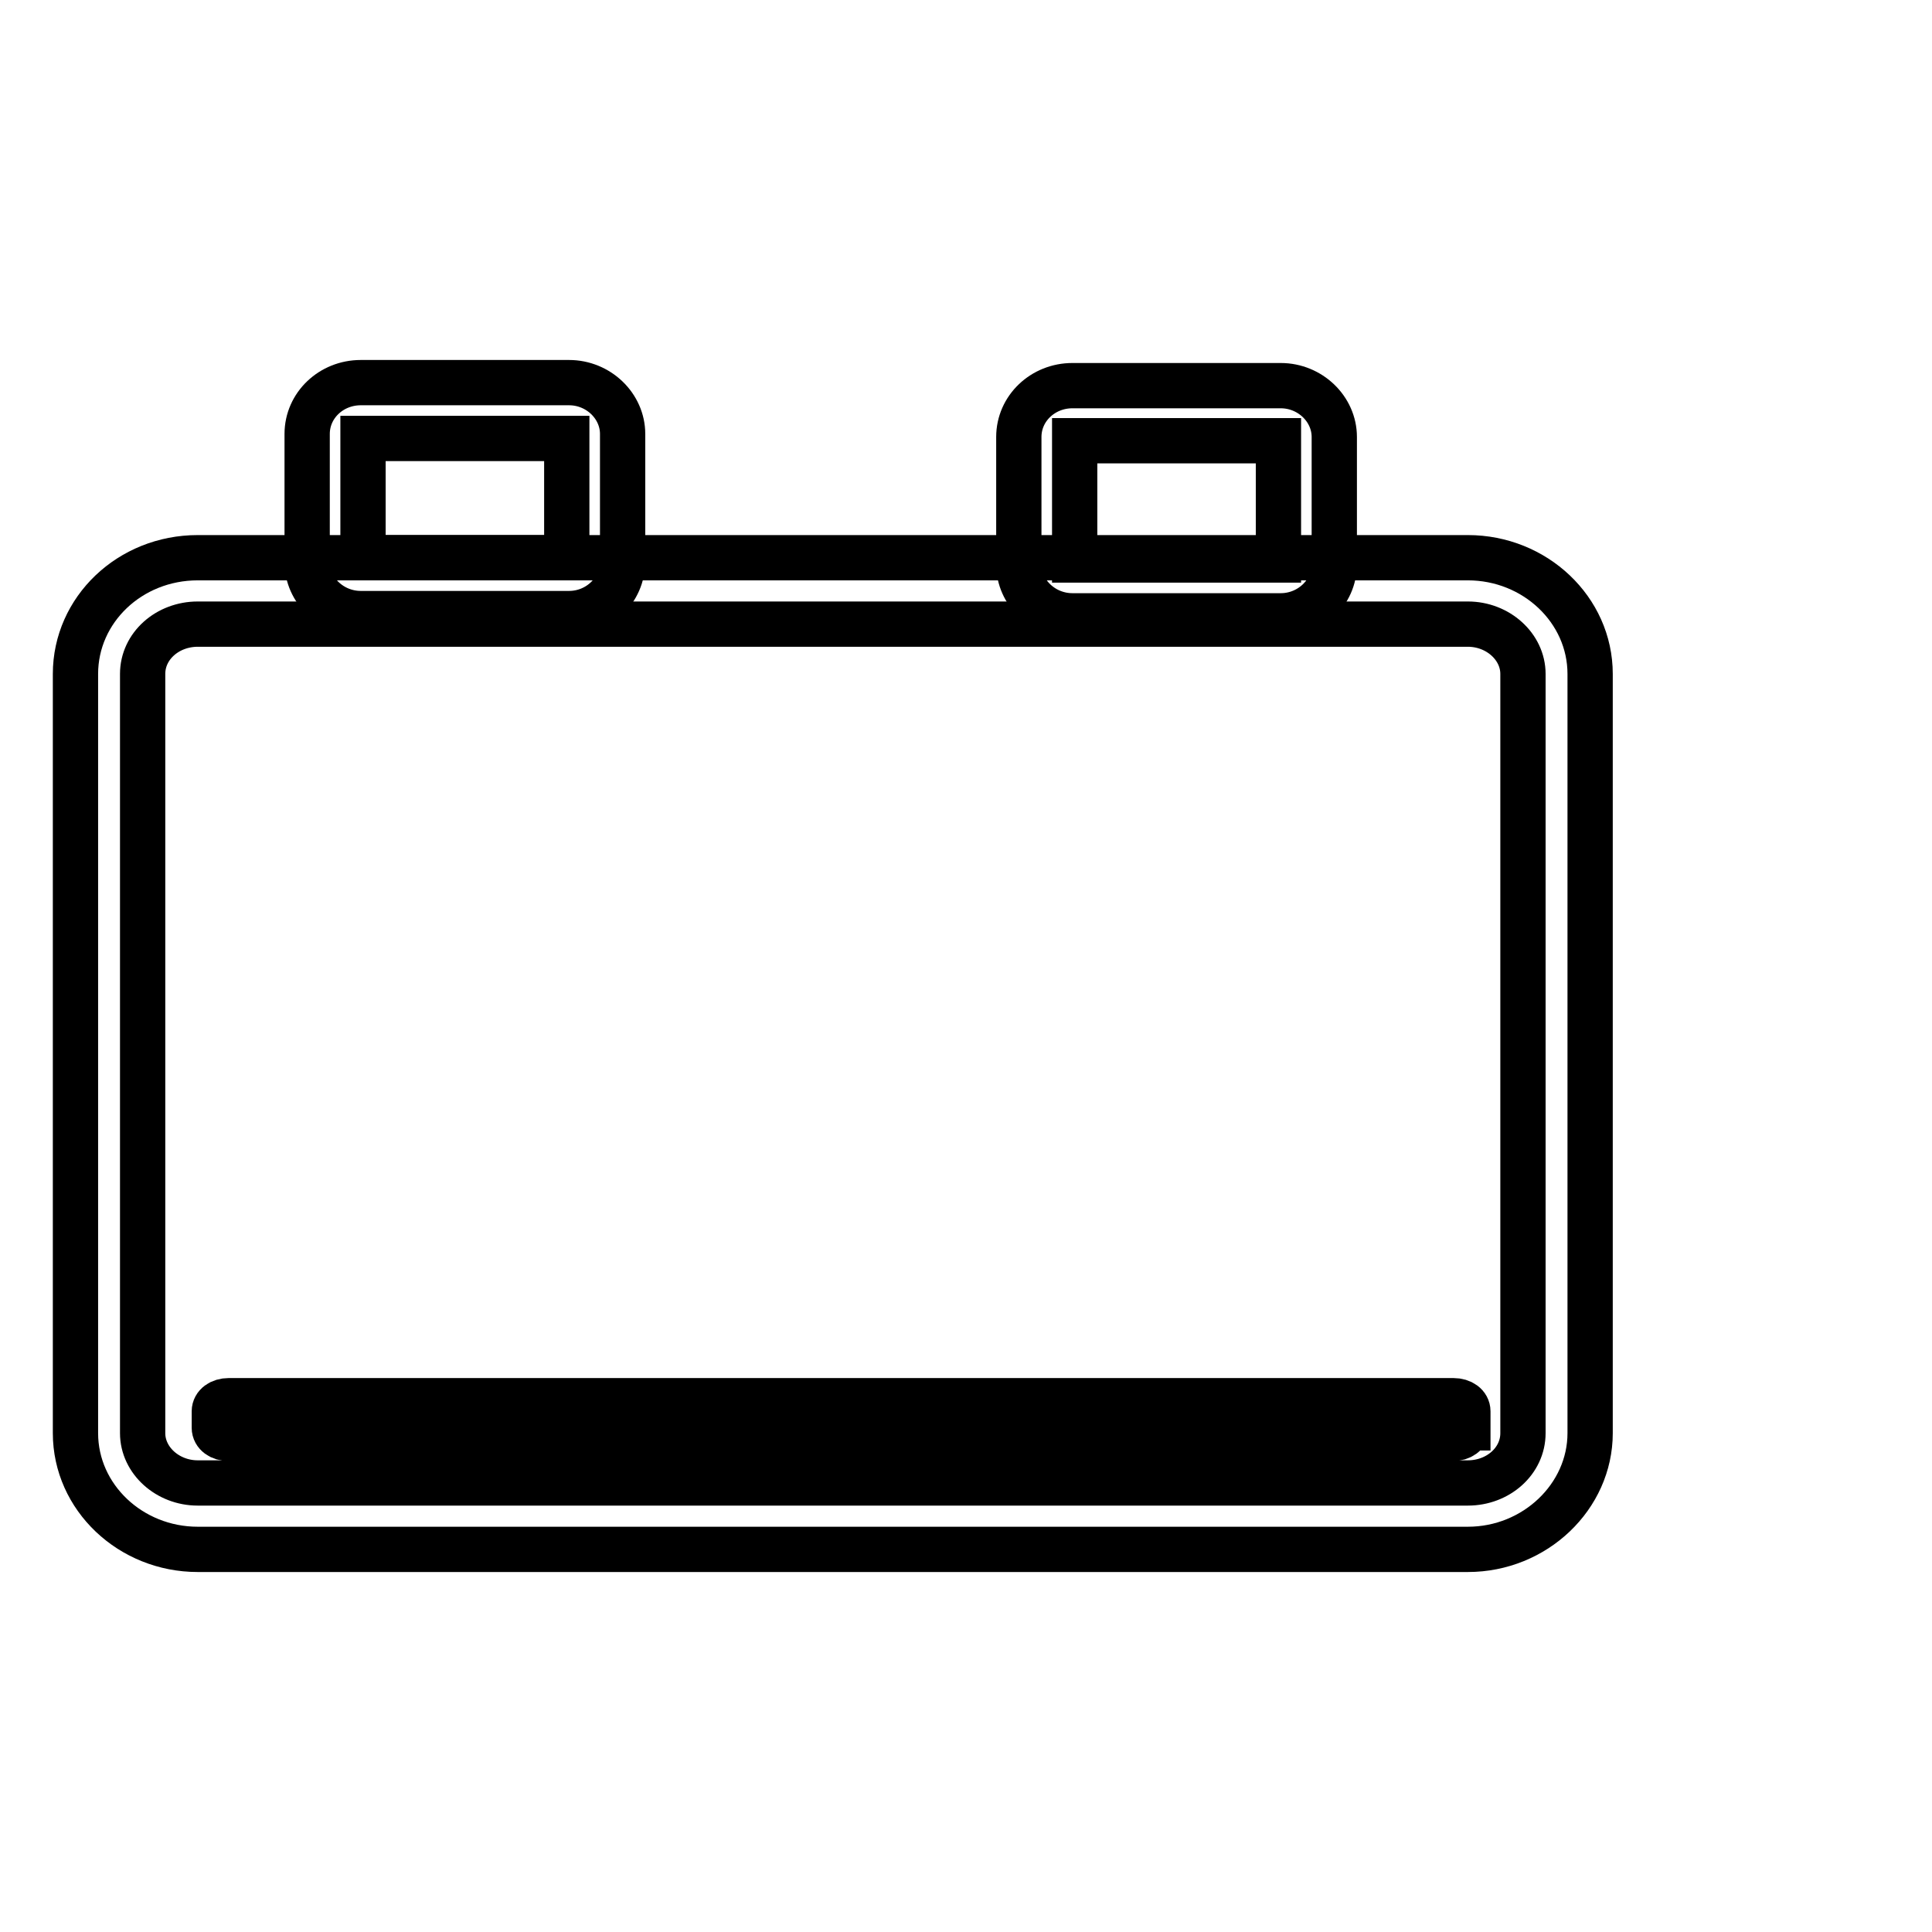
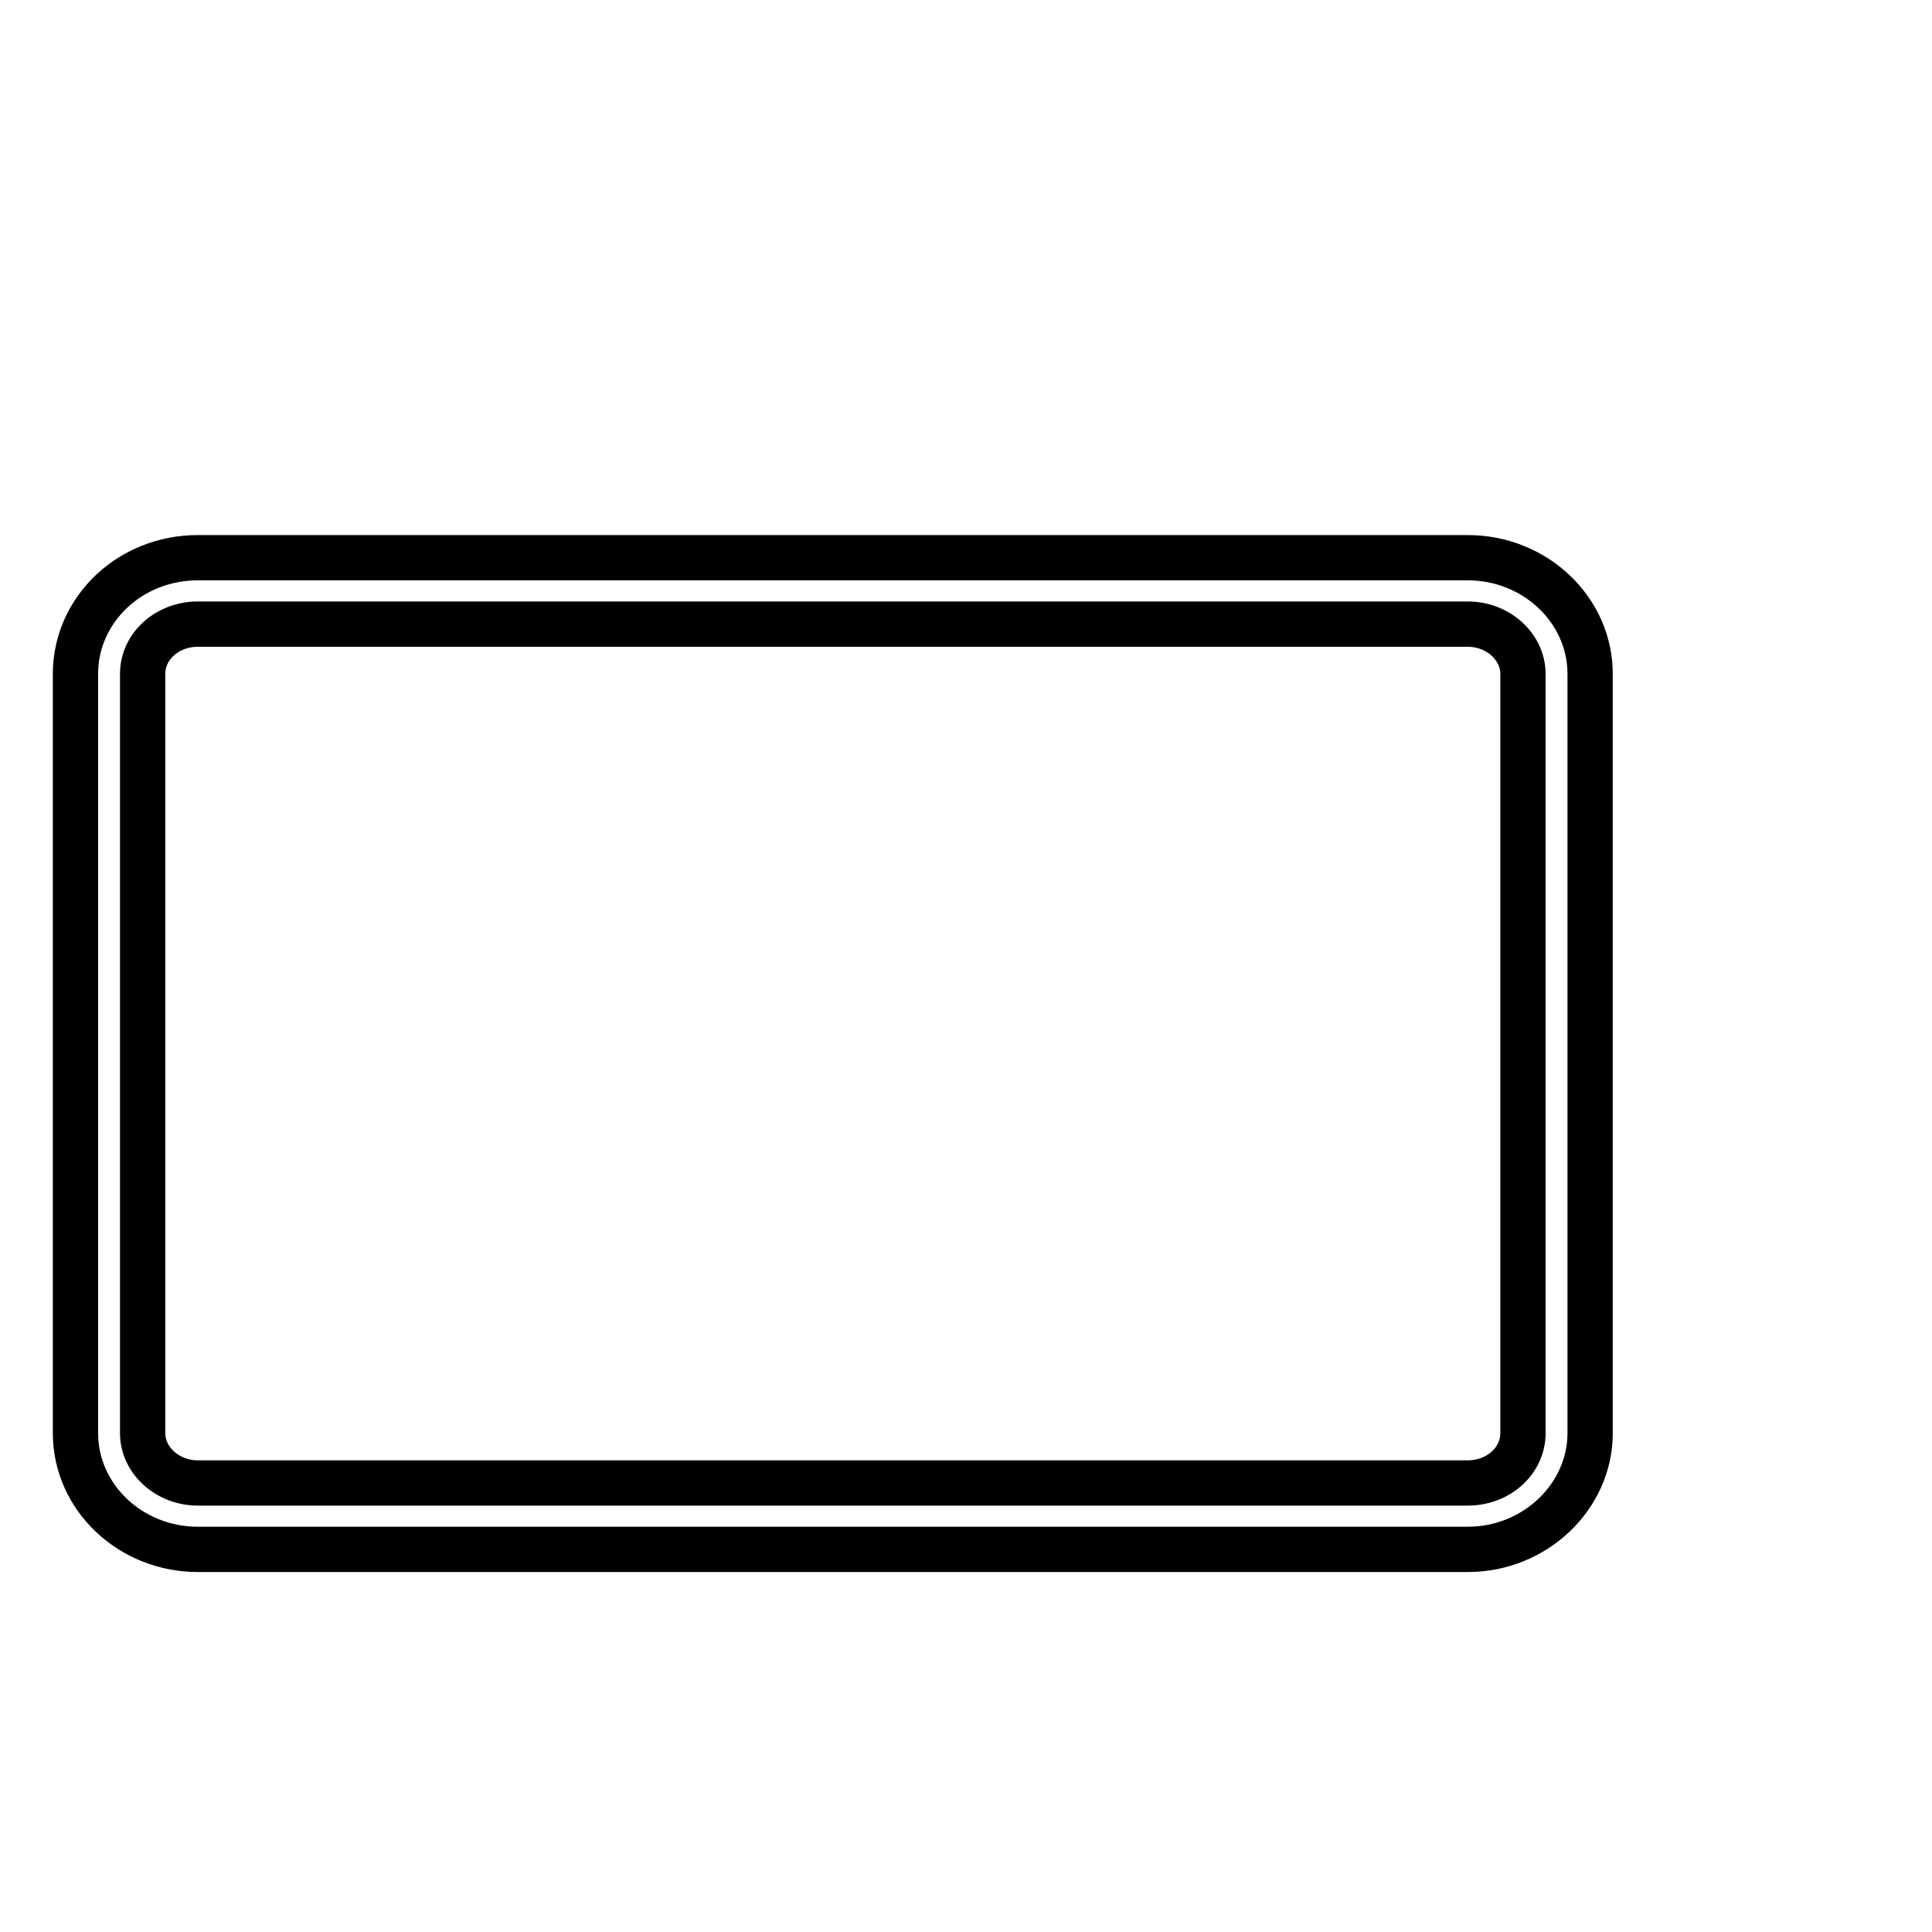
<svg xmlns="http://www.w3.org/2000/svg" version="1.1" x="0px" y="0px" viewBox="0 0 256 256" enable-background="new 0 0 256 256" xml:space="preserve">
  <g>
    <g>
-       <path stroke-width="6" fill-opacity="0" stroke="#000000" d="M246,107.5" />
-       <path stroke-width="6" fill-opacity="0" stroke="#000000" d="M194.4,189.2c0,0.8-0.8,1.4-1.9,1.4H30.3c-1.1,0-1.9-0.6-1.9-1.4V187c0-0.8,0.8-1.4,1.9-1.4h162.3c1.1,0,1.9,0.6,1.9,1.4V189.2L194.4,189.2z" />
      <path stroke-width="6" fill-opacity="0" stroke="#000000" d="M194.5,205.3H26.2c-8.9,0-16.2-6.9-16.2-15.4V89.3c0-8.5,7.2-15.4,16.2-15.4h168.3c8.9,0,16.2,6.9,16.2,15.4v100.6C210.7,198.3,203.4,205.3,194.5,205.3z M26.2,82.7c-4,0-7.3,2.9-7.3,6.6v100.6c0,3.6,3.3,6.6,7.3,6.6h168.3c4,0,7.3-2.9,7.3-6.6V89.3c0-3.6-3.3-6.6-7.3-6.6H26.2z" />
-       <path stroke-width="6" fill-opacity="0" stroke="#000000" d="M75.4,81.3H47.8c-3.9,0-7.1-3.1-7.1-6.8V57.5c0-3.8,3.2-6.8,7.1-6.8h27.6c3.9,0,7.1,3.1,7.1,6.8v16.9C82.5,78.2,79.3,81.3,75.4,81.3z M48.1,73.9h27V58.1h-27V73.9L48.1,73.9z" />
-       <path stroke-width="6" fill-opacity="0" stroke="#000000" d="M169.7,81.6h-27.6c-3.9,0-7.1-3.1-7.1-6.8V57.9c0-3.8,3.2-6.8,7.1-6.8h27.6c3.9,0,7.1,3.1,7.1,6.8v16.9C176.8,78.5,173.6,81.6,169.7,81.6z M142.4,74.2h27V58.4h-27V74.2z" />
    </g>
  </g>
</svg>